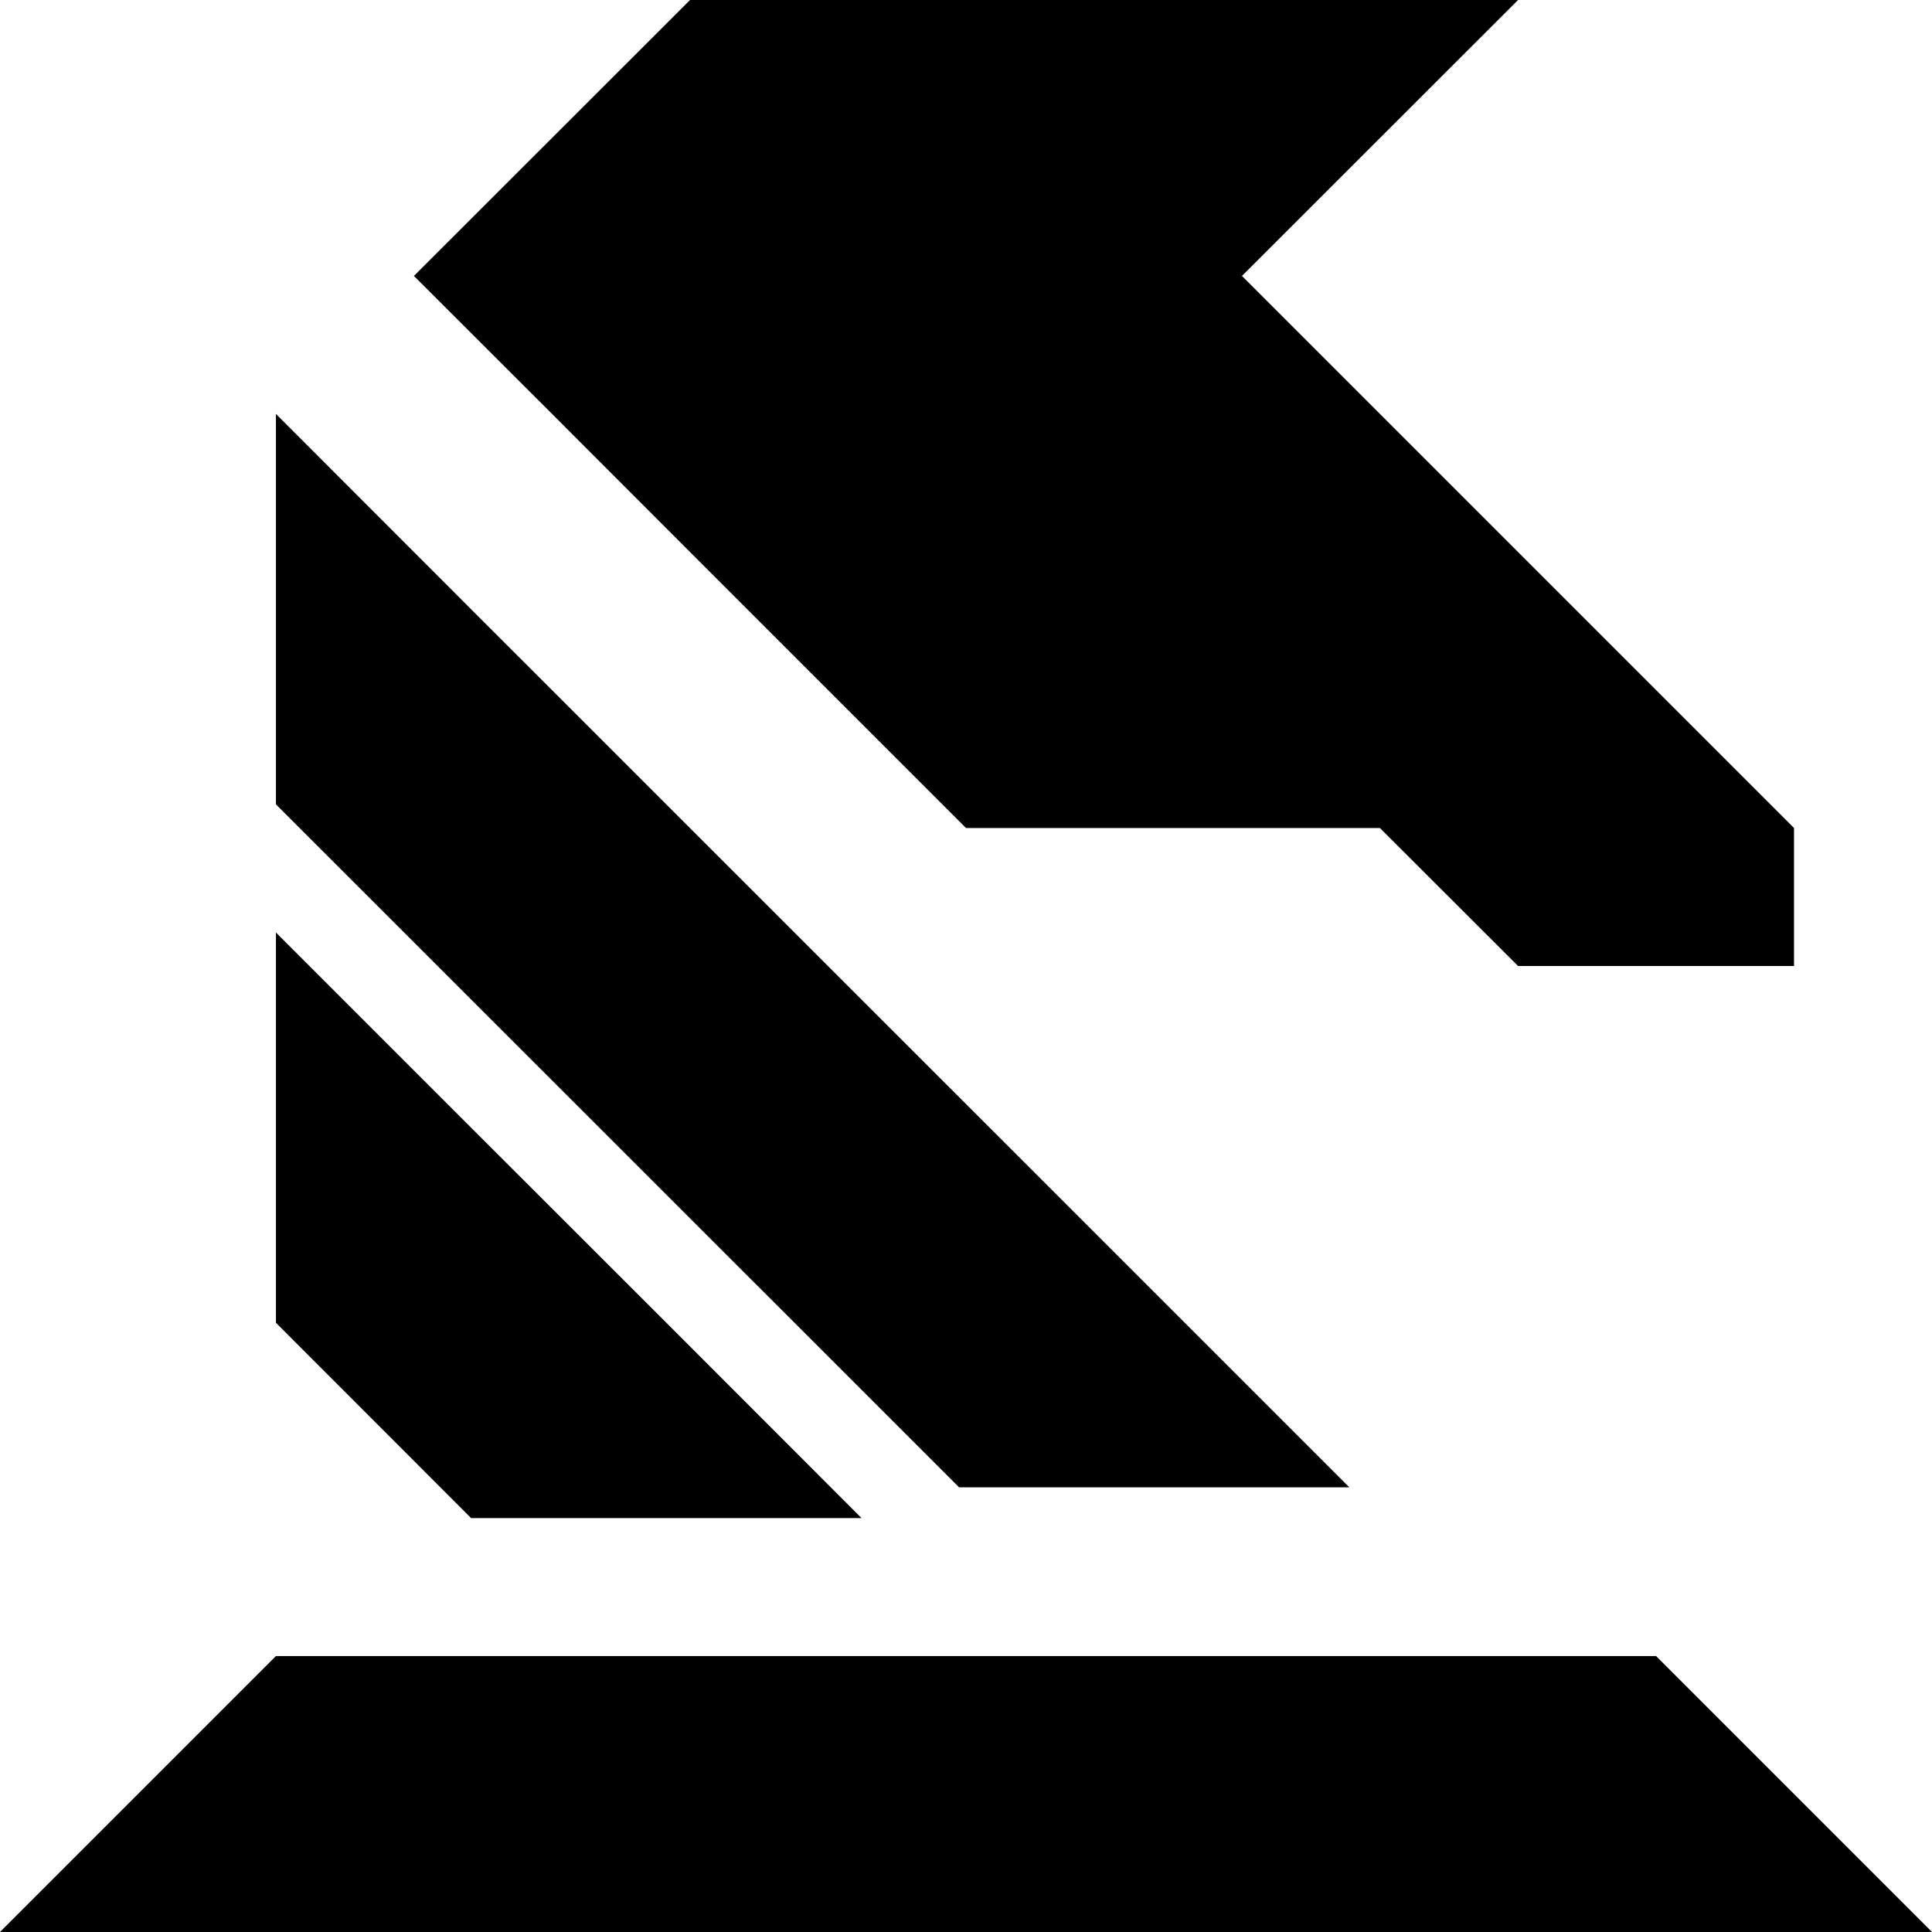
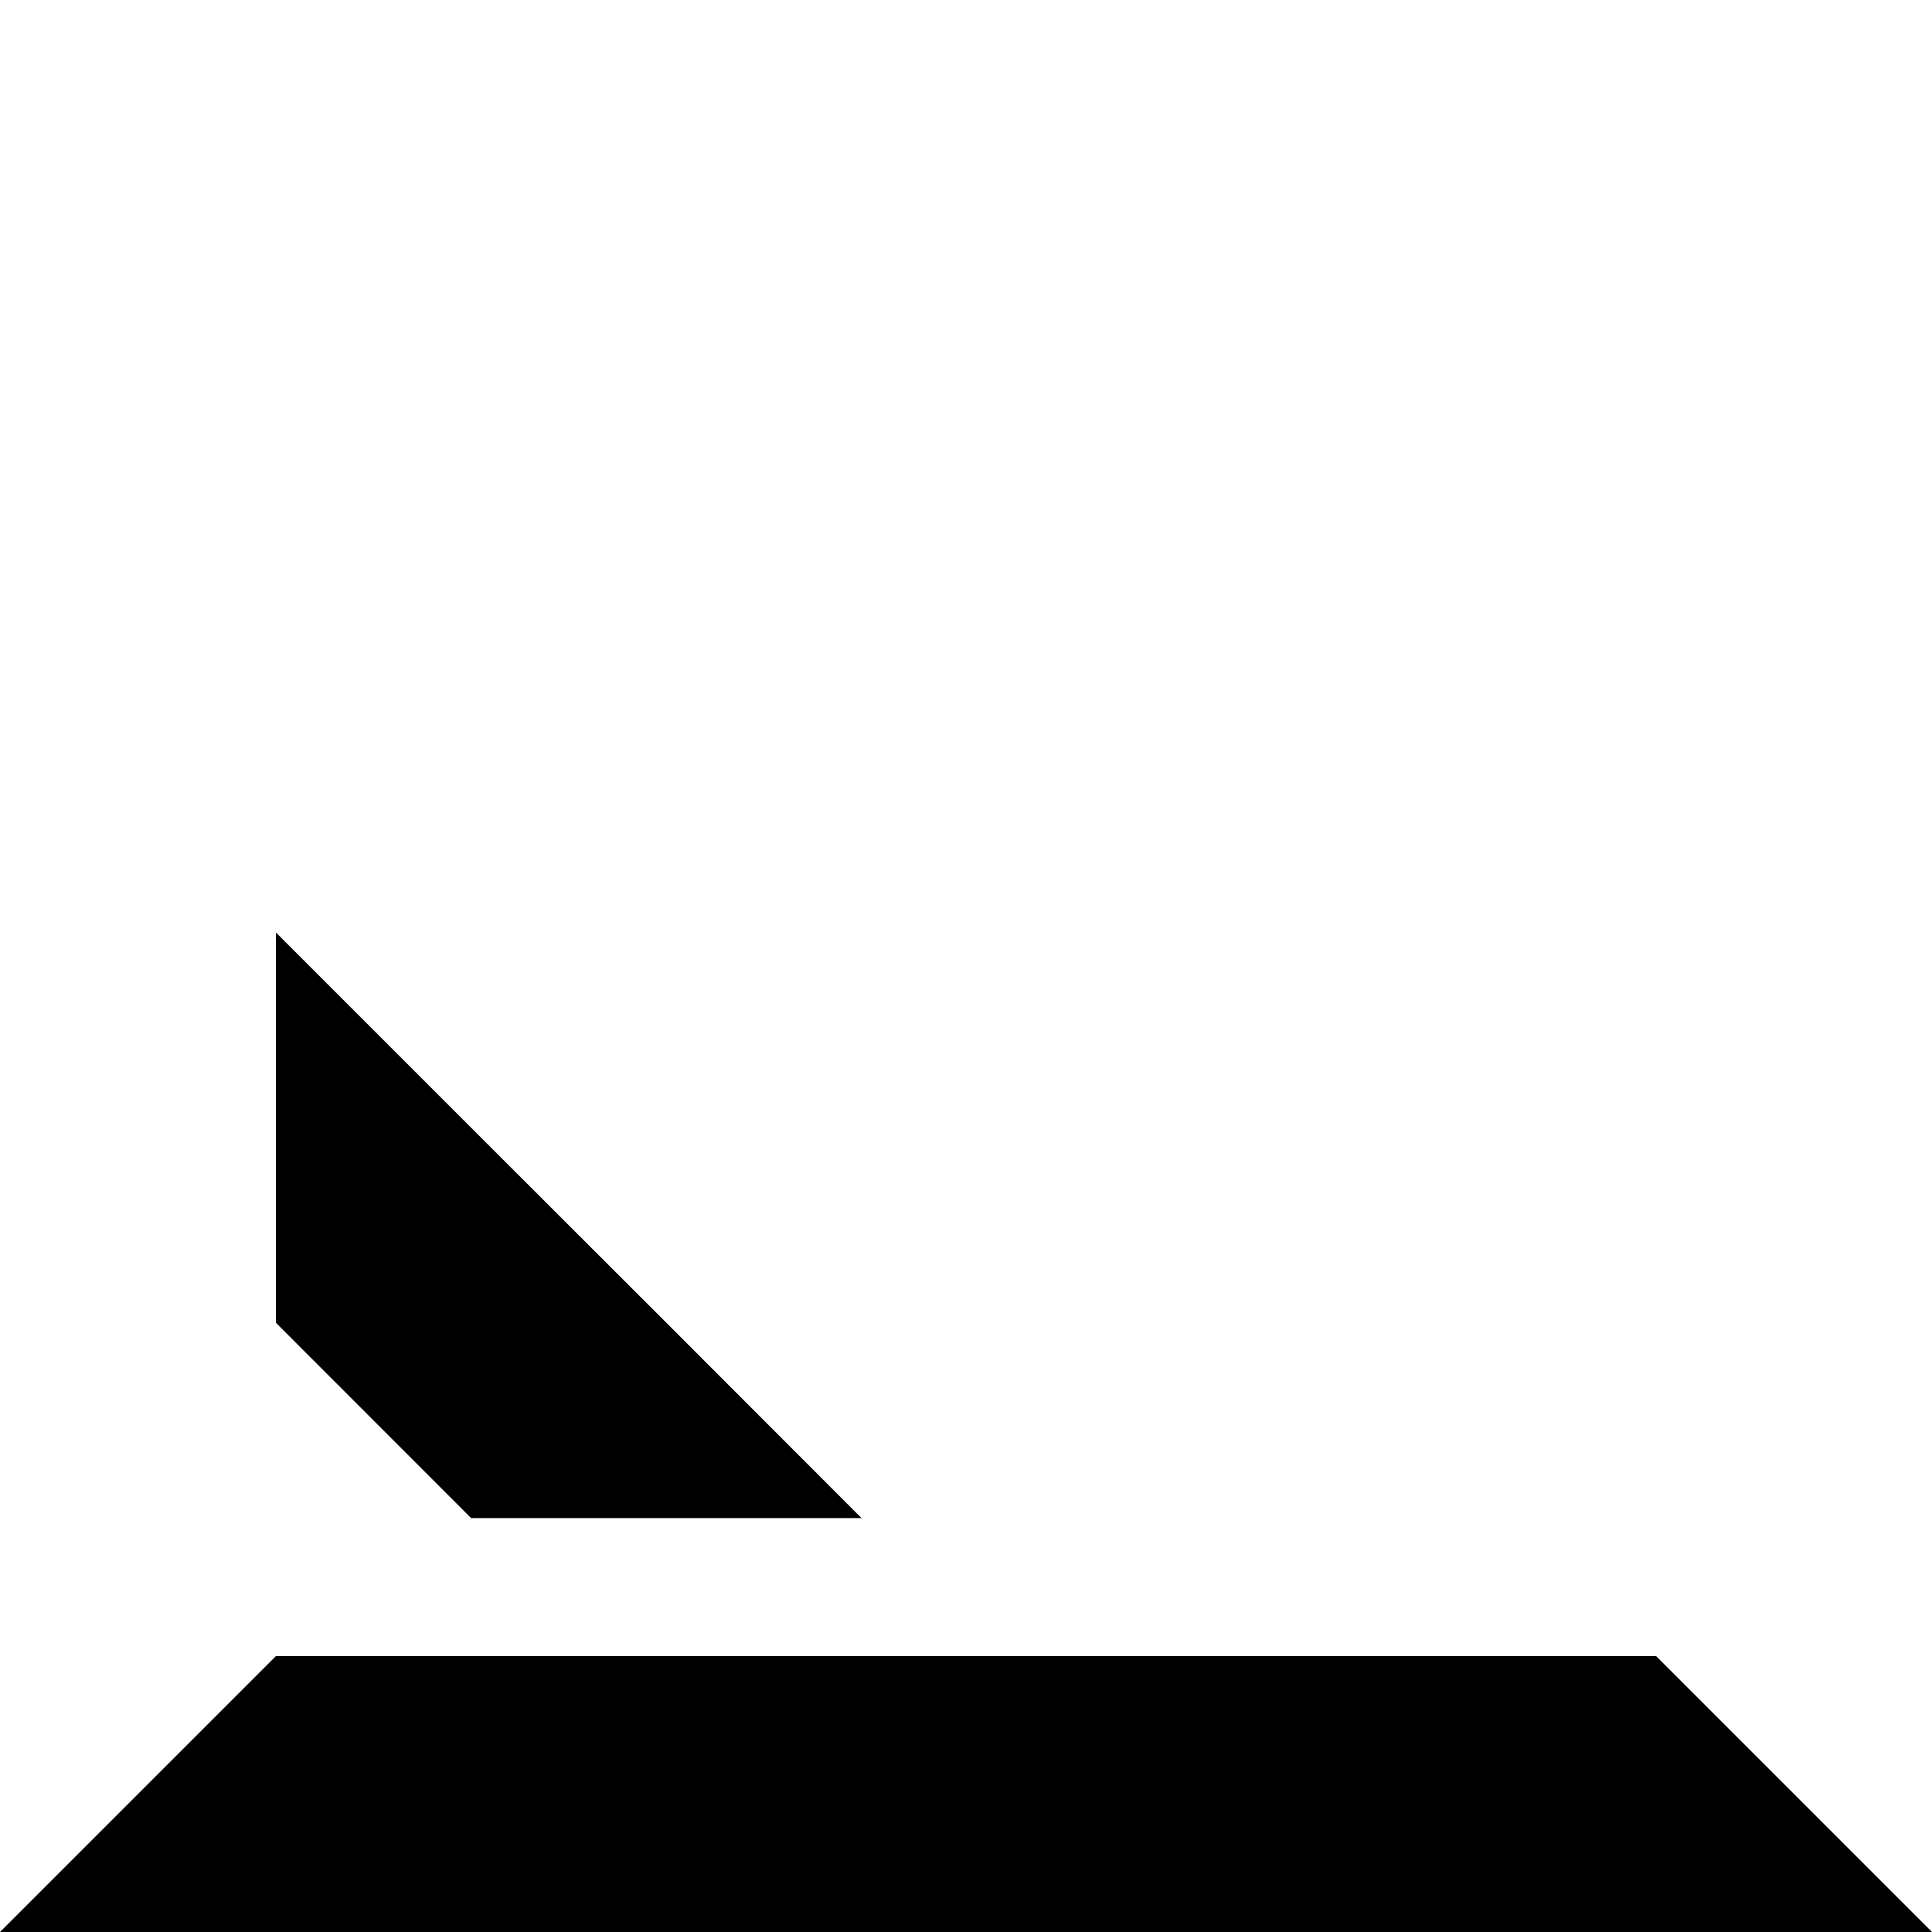
<svg xmlns="http://www.w3.org/2000/svg" id="Layer_1" viewBox="0 0 120 120">
  <polygon points="102.86 102.86 17.14 102.86 0 120 17.14 120 102.86 120 120 120 102.86 102.86" />
-   <polygon points="42.86 34.29 51.43 42.86 60 51.43 85.71 51.43 94.29 60 111.43 60 111.43 51.43 94.29 34.29 77.14 17.14 94.29 0 77.14 0 42.86 0 25.71 17.14 34.29 25.71 42.86 34.29" />
-   <polygon points="83.81 92.38 71.69 80.26 29.26 37.84 17.14 25.71 17.14 49.96 59.57 92.38 83.81 92.38" />
  <polygon points="53.51 94.29 41.39 82.16 29.26 70.04 17.14 57.92 17.14 82.16 29.26 94.29 53.51 94.29" />
</svg>